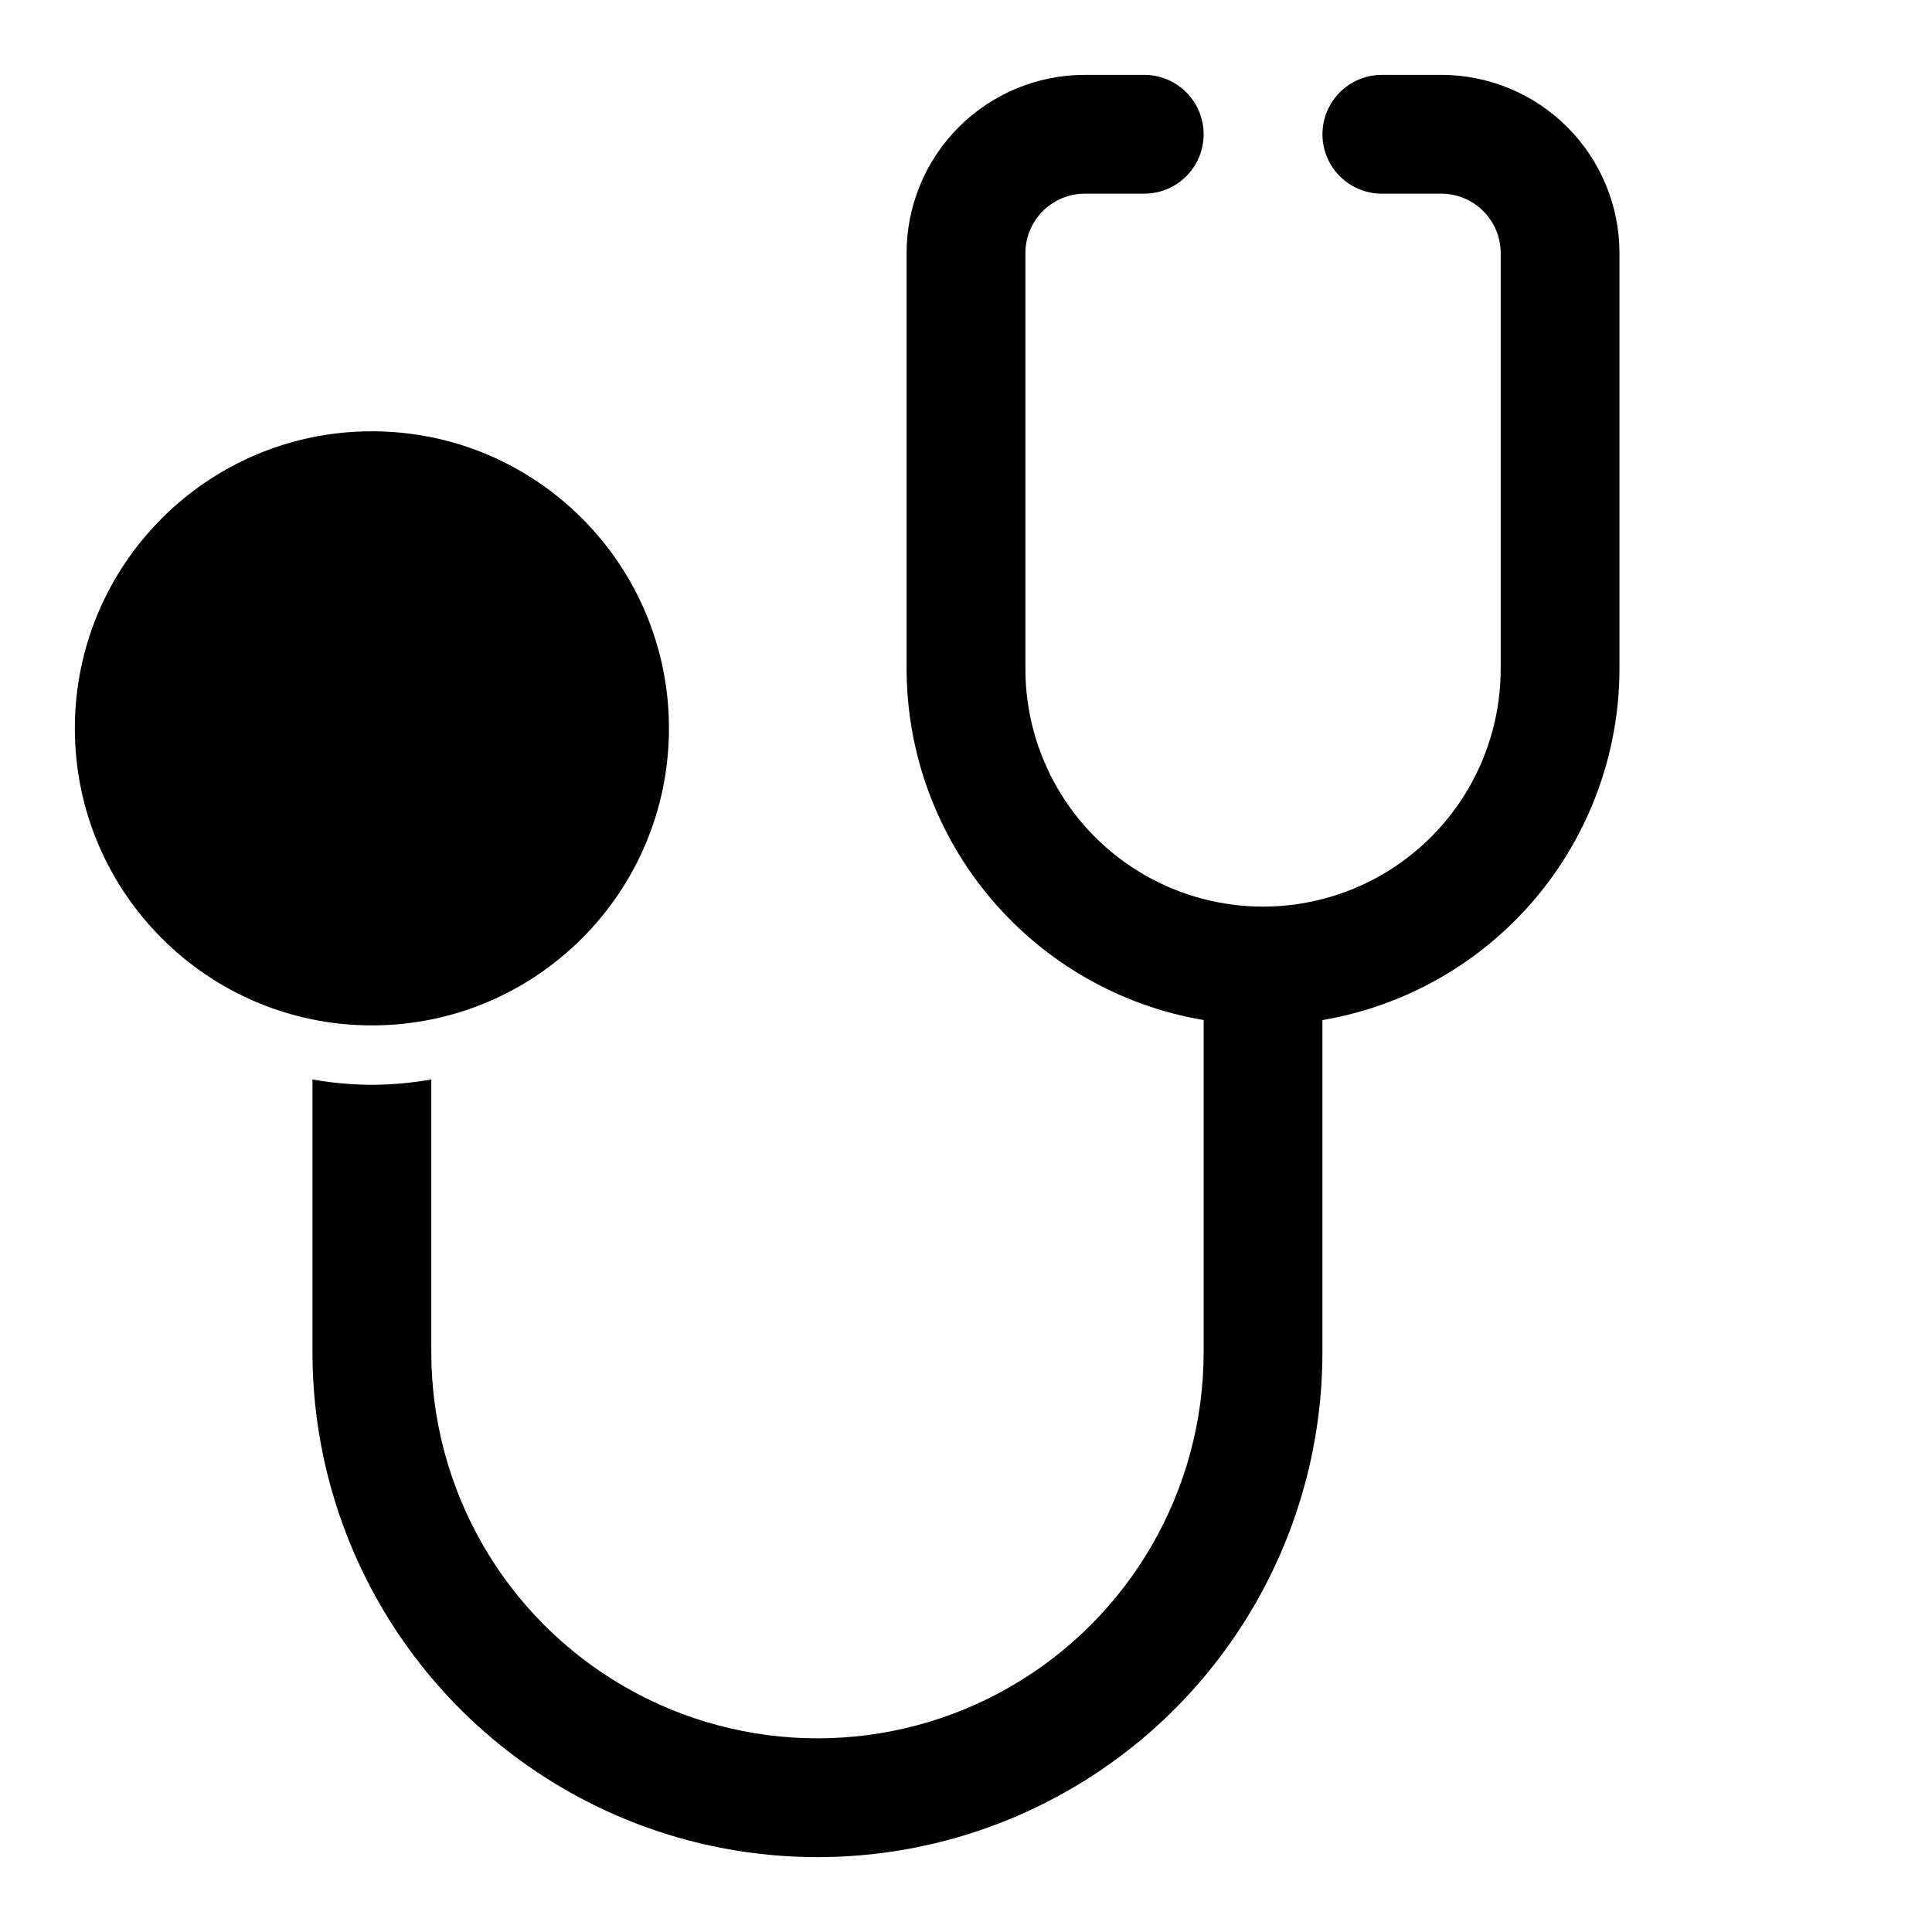
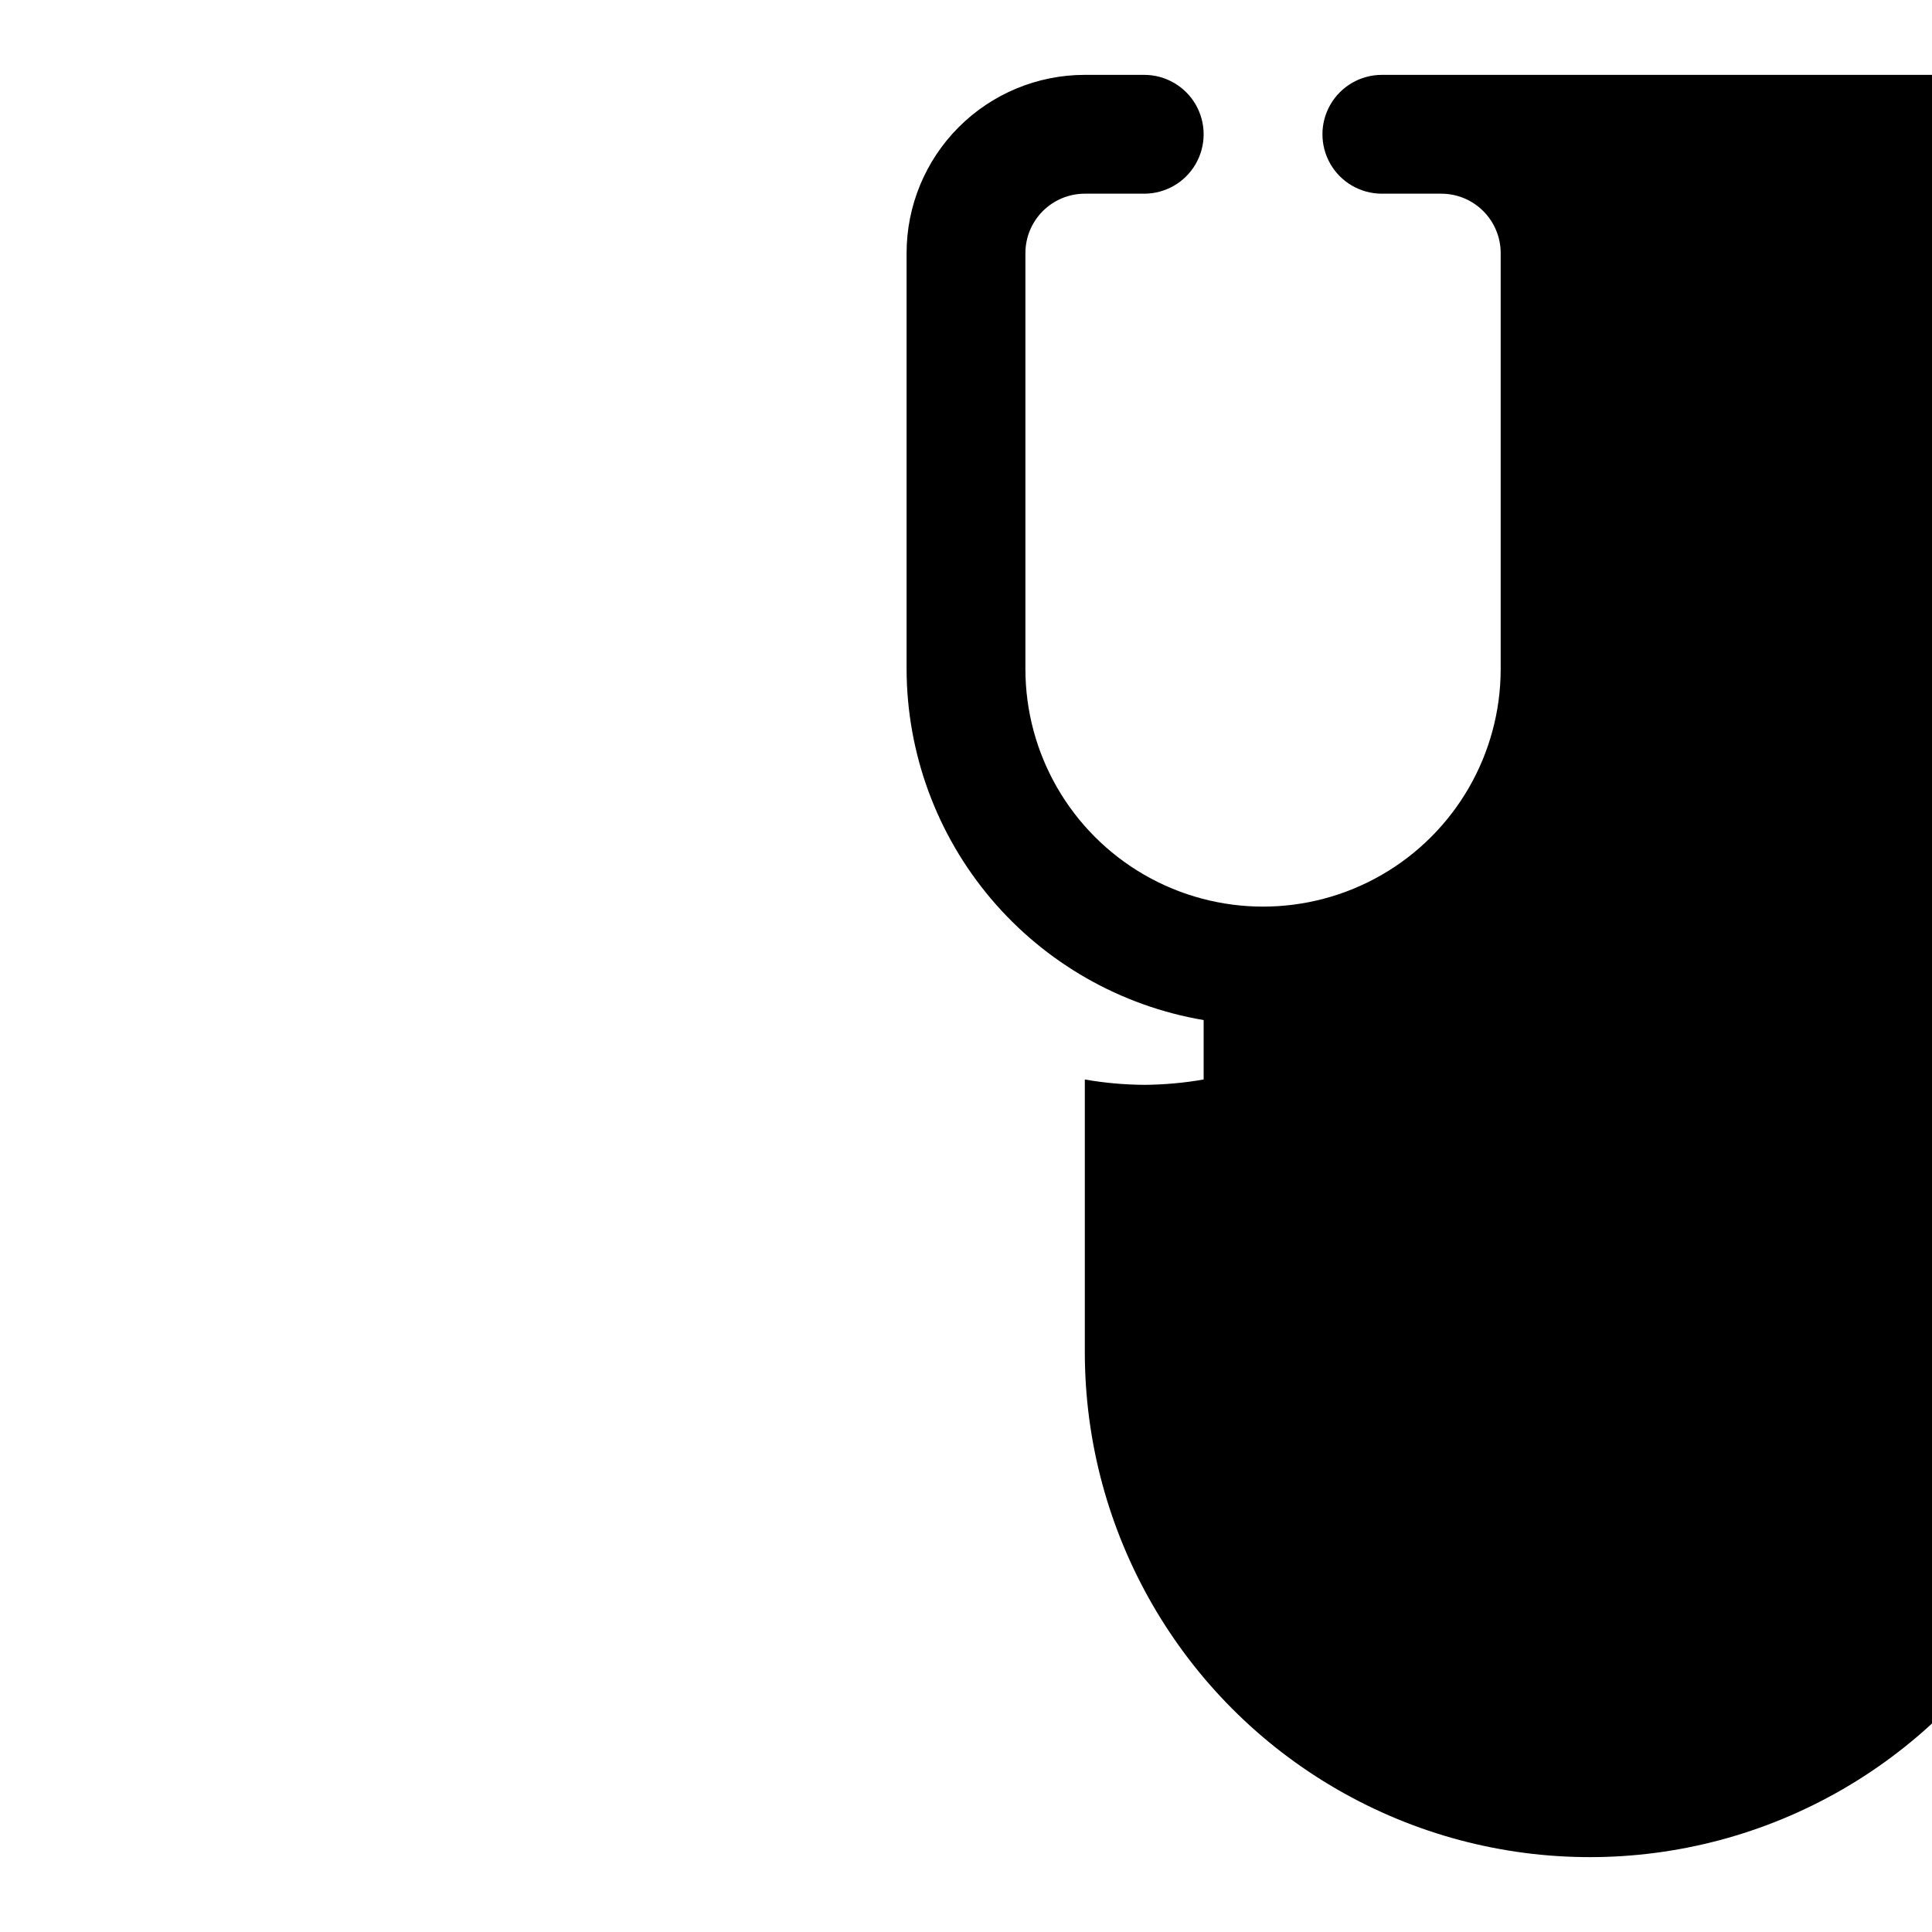
<svg xmlns="http://www.w3.org/2000/svg" fill="#000000" width="800px" height="800px" version="1.1" viewBox="144 144 512 512">
  <g>
-     <path d="m525.95 163.84h-15.742c-5.625 0-10.824 3.004-13.637 7.875-2.812 4.871-2.812 10.871 0 15.742s8.012 7.871 13.637 7.871h15.742c4.176 0 8.184 1.66 11.133 4.613 2.953 2.953 4.613 6.957 4.613 11.133v110.21c0 22.5-12.004 43.289-31.488 54.539s-43.492 11.25-62.977 0-31.488-32.039-31.488-54.539v-110.21c0-4.176 1.66-8.18 4.613-11.133 2.949-2.953 6.957-4.613 11.133-4.613h15.742c5.625 0 10.824-3 13.637-7.871s2.812-10.871 0-15.742c-2.812-4.871-8.012-7.875-13.637-7.875h-15.742c-12.527 0-24.543 4.977-33.398 13.836-8.859 8.859-13.836 20.871-13.836 33.398v110.21c0.043 22.305 7.965 43.871 22.371 60.898 14.402 17.027 34.363 28.414 56.352 32.148v88.012c0 36.559-19.508 70.344-51.172 88.625-31.66 18.281-70.672 18.281-102.34 0-31.66-18.281-51.168-52.066-51.168-88.625v-72.266c-5.199 0.91-10.465 1.383-15.742 1.418-5.277-0.035-10.547-0.508-15.746-1.418v72.266c0 47.809 25.508 91.988 66.914 115.89s92.418 23.906 133.82 0 66.91-68.086 66.91-115.89v-88.012c21.988-3.734 41.949-15.121 56.352-32.148 14.406-17.027 22.328-38.594 22.371-60.898v-110.21c0-12.527-4.977-24.539-13.836-33.398-8.855-8.859-20.871-13.836-33.398-13.836z" />
-     <path d="m321.28 337.02c0 43.477-35.242 78.719-78.719 78.719-43.477 0-78.723-35.242-78.723-78.719 0-43.477 35.246-78.723 78.723-78.723 43.477 0 78.719 35.246 78.719 78.723" />
+     <path d="m525.95 163.84h-15.742c-5.625 0-10.824 3.004-13.637 7.875-2.812 4.871-2.812 10.871 0 15.742s8.012 7.871 13.637 7.871h15.742c4.176 0 8.184 1.66 11.133 4.613 2.953 2.953 4.613 6.957 4.613 11.133v110.21c0 22.5-12.004 43.289-31.488 54.539s-43.492 11.25-62.977 0-31.488-32.039-31.488-54.539v-110.21c0-4.176 1.66-8.18 4.613-11.133 2.949-2.953 6.957-4.613 11.133-4.613h15.742c5.625 0 10.824-3 13.637-7.871s2.812-10.871 0-15.742c-2.812-4.871-8.012-7.875-13.637-7.875h-15.742c-12.527 0-24.543 4.977-33.398 13.836-8.859 8.859-13.836 20.871-13.836 33.398v110.21c0.043 22.305 7.965 43.871 22.371 60.898 14.402 17.027 34.363 28.414 56.352 32.148v88.012v-72.266c-5.199 0.91-10.465 1.383-15.742 1.418-5.277-0.035-10.547-0.508-15.746-1.418v72.266c0 47.809 25.508 91.988 66.914 115.89s92.418 23.906 133.82 0 66.91-68.086 66.91-115.89v-88.012c21.988-3.734 41.949-15.121 56.352-32.148 14.406-17.027 22.328-38.594 22.371-60.898v-110.21c0-12.527-4.977-24.539-13.836-33.398-8.855-8.859-20.871-13.836-33.398-13.836z" />
  </g>
</svg>